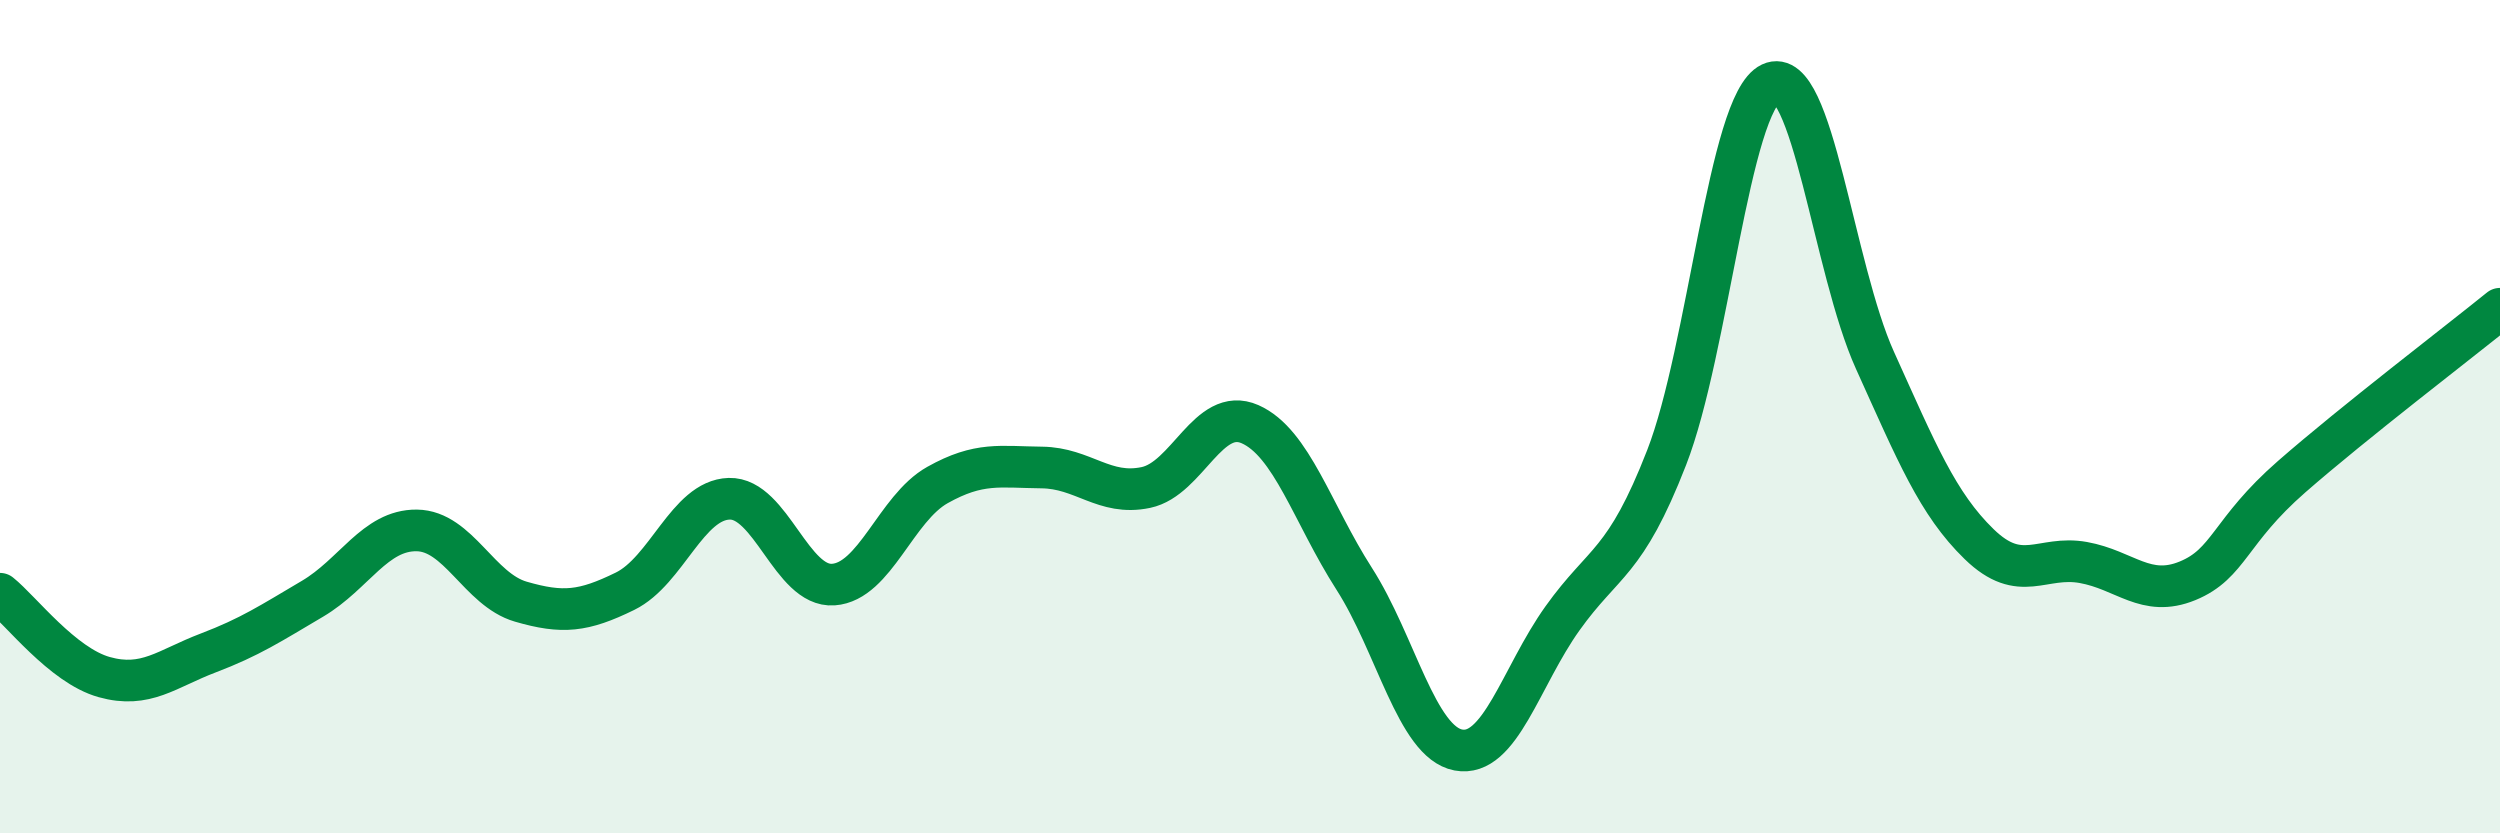
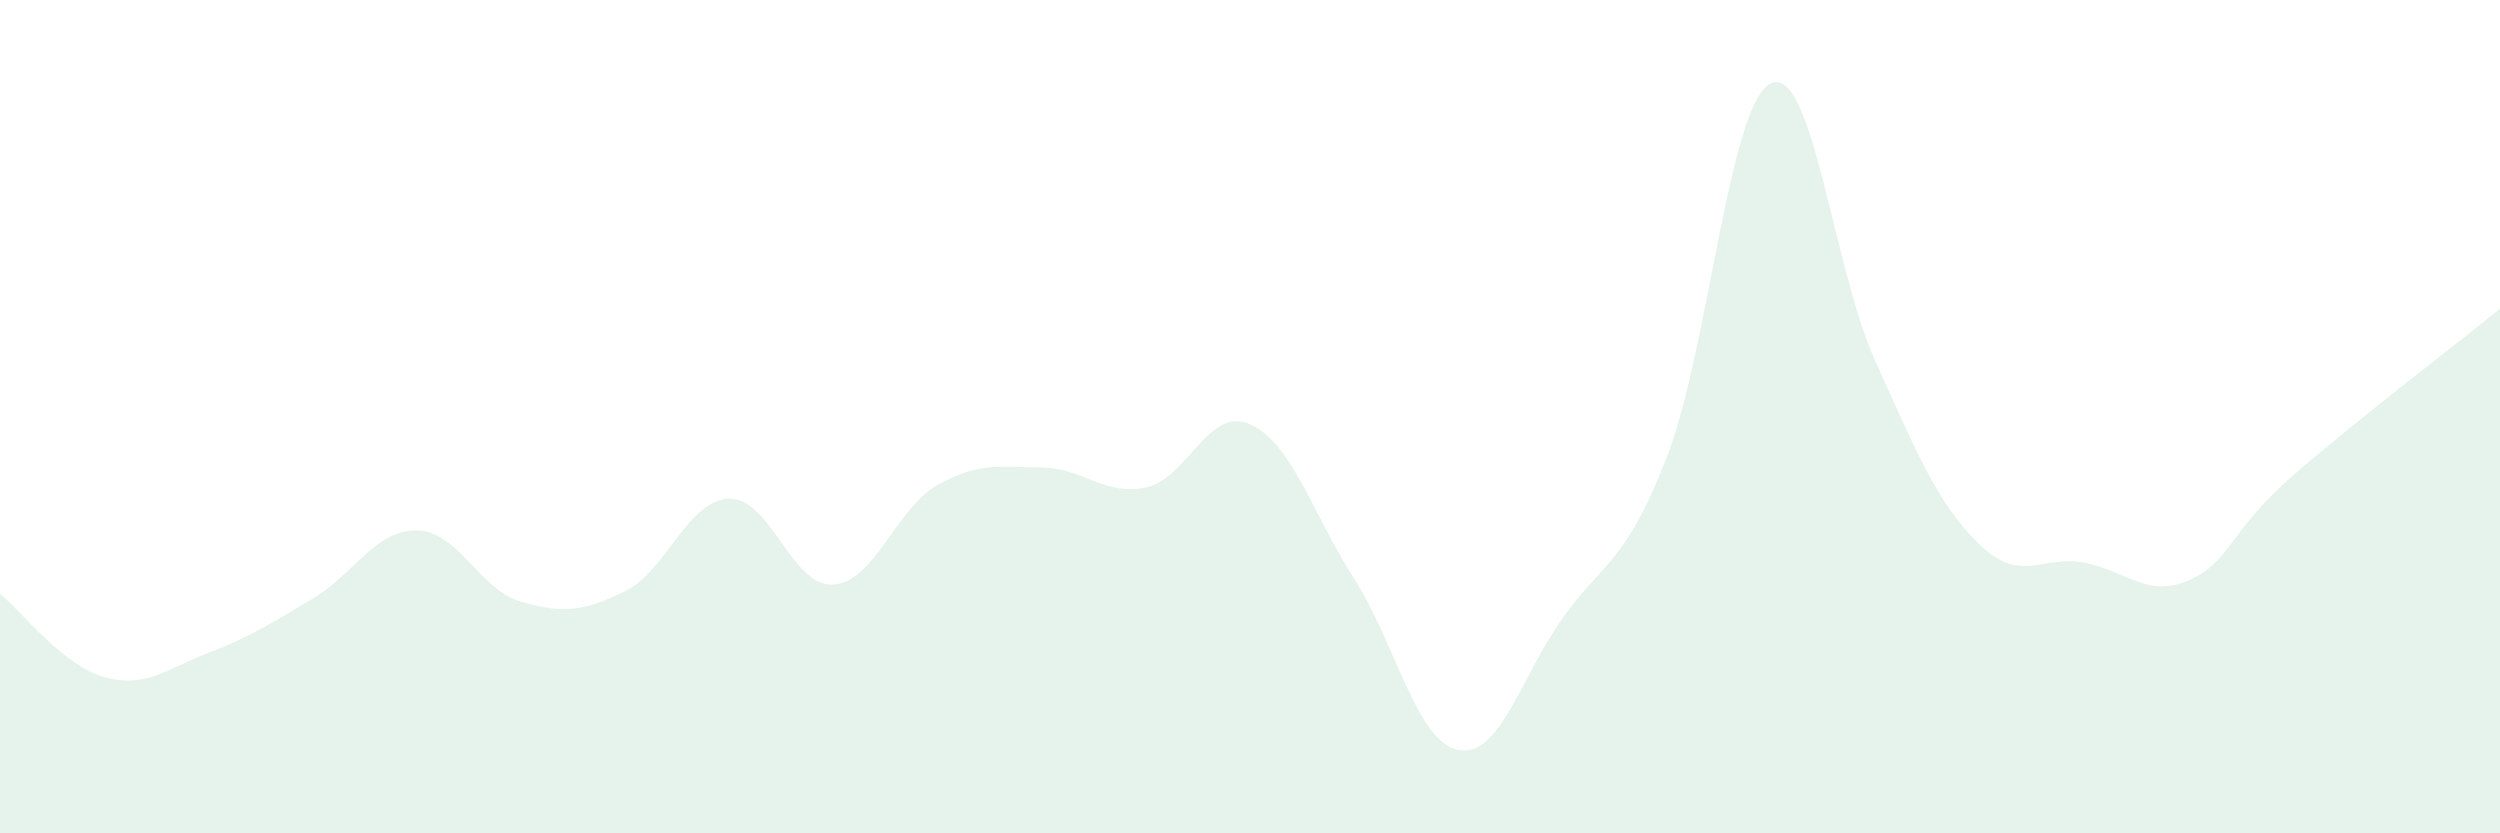
<svg xmlns="http://www.w3.org/2000/svg" width="60" height="20" viewBox="0 0 60 20">
  <path d="M 0,14.25 C 0.5,14.65 1.5,15.97 2.5,16.25 C 3.5,16.53 4,16.05 5,15.67 C 6,15.29 6.5,14.96 7.5,14.37 C 8.5,13.78 9,12.72 10,12.73 C 11,12.74 11.5,14.15 12.5,14.44 C 13.5,14.73 14,14.68 15,14.19 C 16,13.7 16.5,12 17.5,11.97 C 18.5,11.94 19,14.1 20,14.03 C 21,13.96 21.5,12.2 22.5,11.64 C 23.5,11.08 24,11.21 25,11.22 C 26,11.23 26.5,11.91 27.5,11.7 C 28.5,11.49 29,9.74 30,10.18 C 31,10.62 31.5,12.33 32.5,13.89 C 33.5,15.45 34,17.81 35,18 C 36,18.19 36.5,16.24 37.5,14.84 C 38.5,13.44 39,13.55 40,10.98 C 41,8.41 41.5,2.47 42.5,2 C 43.5,1.53 44,6.44 45,8.65 C 46,10.86 46.5,12.09 47.5,13.06 C 48.5,14.03 49,13.32 50,13.5 C 51,13.68 51.5,14.35 52.5,13.94 C 53.5,13.53 53.5,12.75 55,11.44 C 56.5,10.13 59,8.22 60,7.41L60 20L0 20Z" fill="#008740" opacity="0.1" stroke-linecap="round" stroke-linejoin="round" />
-   <path d="M 0,14.25 C 0.5,14.65 1.5,15.97 2.5,16.25 C 3.5,16.53 4,16.05 5,15.67 C 6,15.29 6.5,14.96 7.5,14.37 C 8.5,13.78 9,12.72 10,12.73 C 11,12.74 11.5,14.15 12.5,14.44 C 13.5,14.73 14,14.68 15,14.19 C 16,13.7 16.5,12 17.5,11.97 C 18.5,11.94 19,14.1 20,14.03 C 21,13.96 21.5,12.2 22.5,11.64 C 23.5,11.08 24,11.21 25,11.22 C 26,11.23 26.5,11.91 27.5,11.7 C 28.5,11.49 29,9.74 30,10.18 C 31,10.62 31.5,12.33 32.5,13.89 C 33.5,15.45 34,17.81 35,18 C 36,18.19 36.5,16.24 37.5,14.84 C 38.5,13.44 39,13.55 40,10.98 C 41,8.41 41.5,2.47 42.5,2 C 43.5,1.53 44,6.44 45,8.65 C 46,10.86 46.5,12.09 47.5,13.06 C 48.5,14.03 49,13.32 50,13.5 C 51,13.68 51.5,14.35 52.5,13.94 C 53.5,13.53 53.5,12.75 55,11.44 C 56.5,10.13 59,8.22 60,7.41" stroke="#008740" stroke-width="1" fill="none" stroke-linecap="round" stroke-linejoin="round" />
</svg>